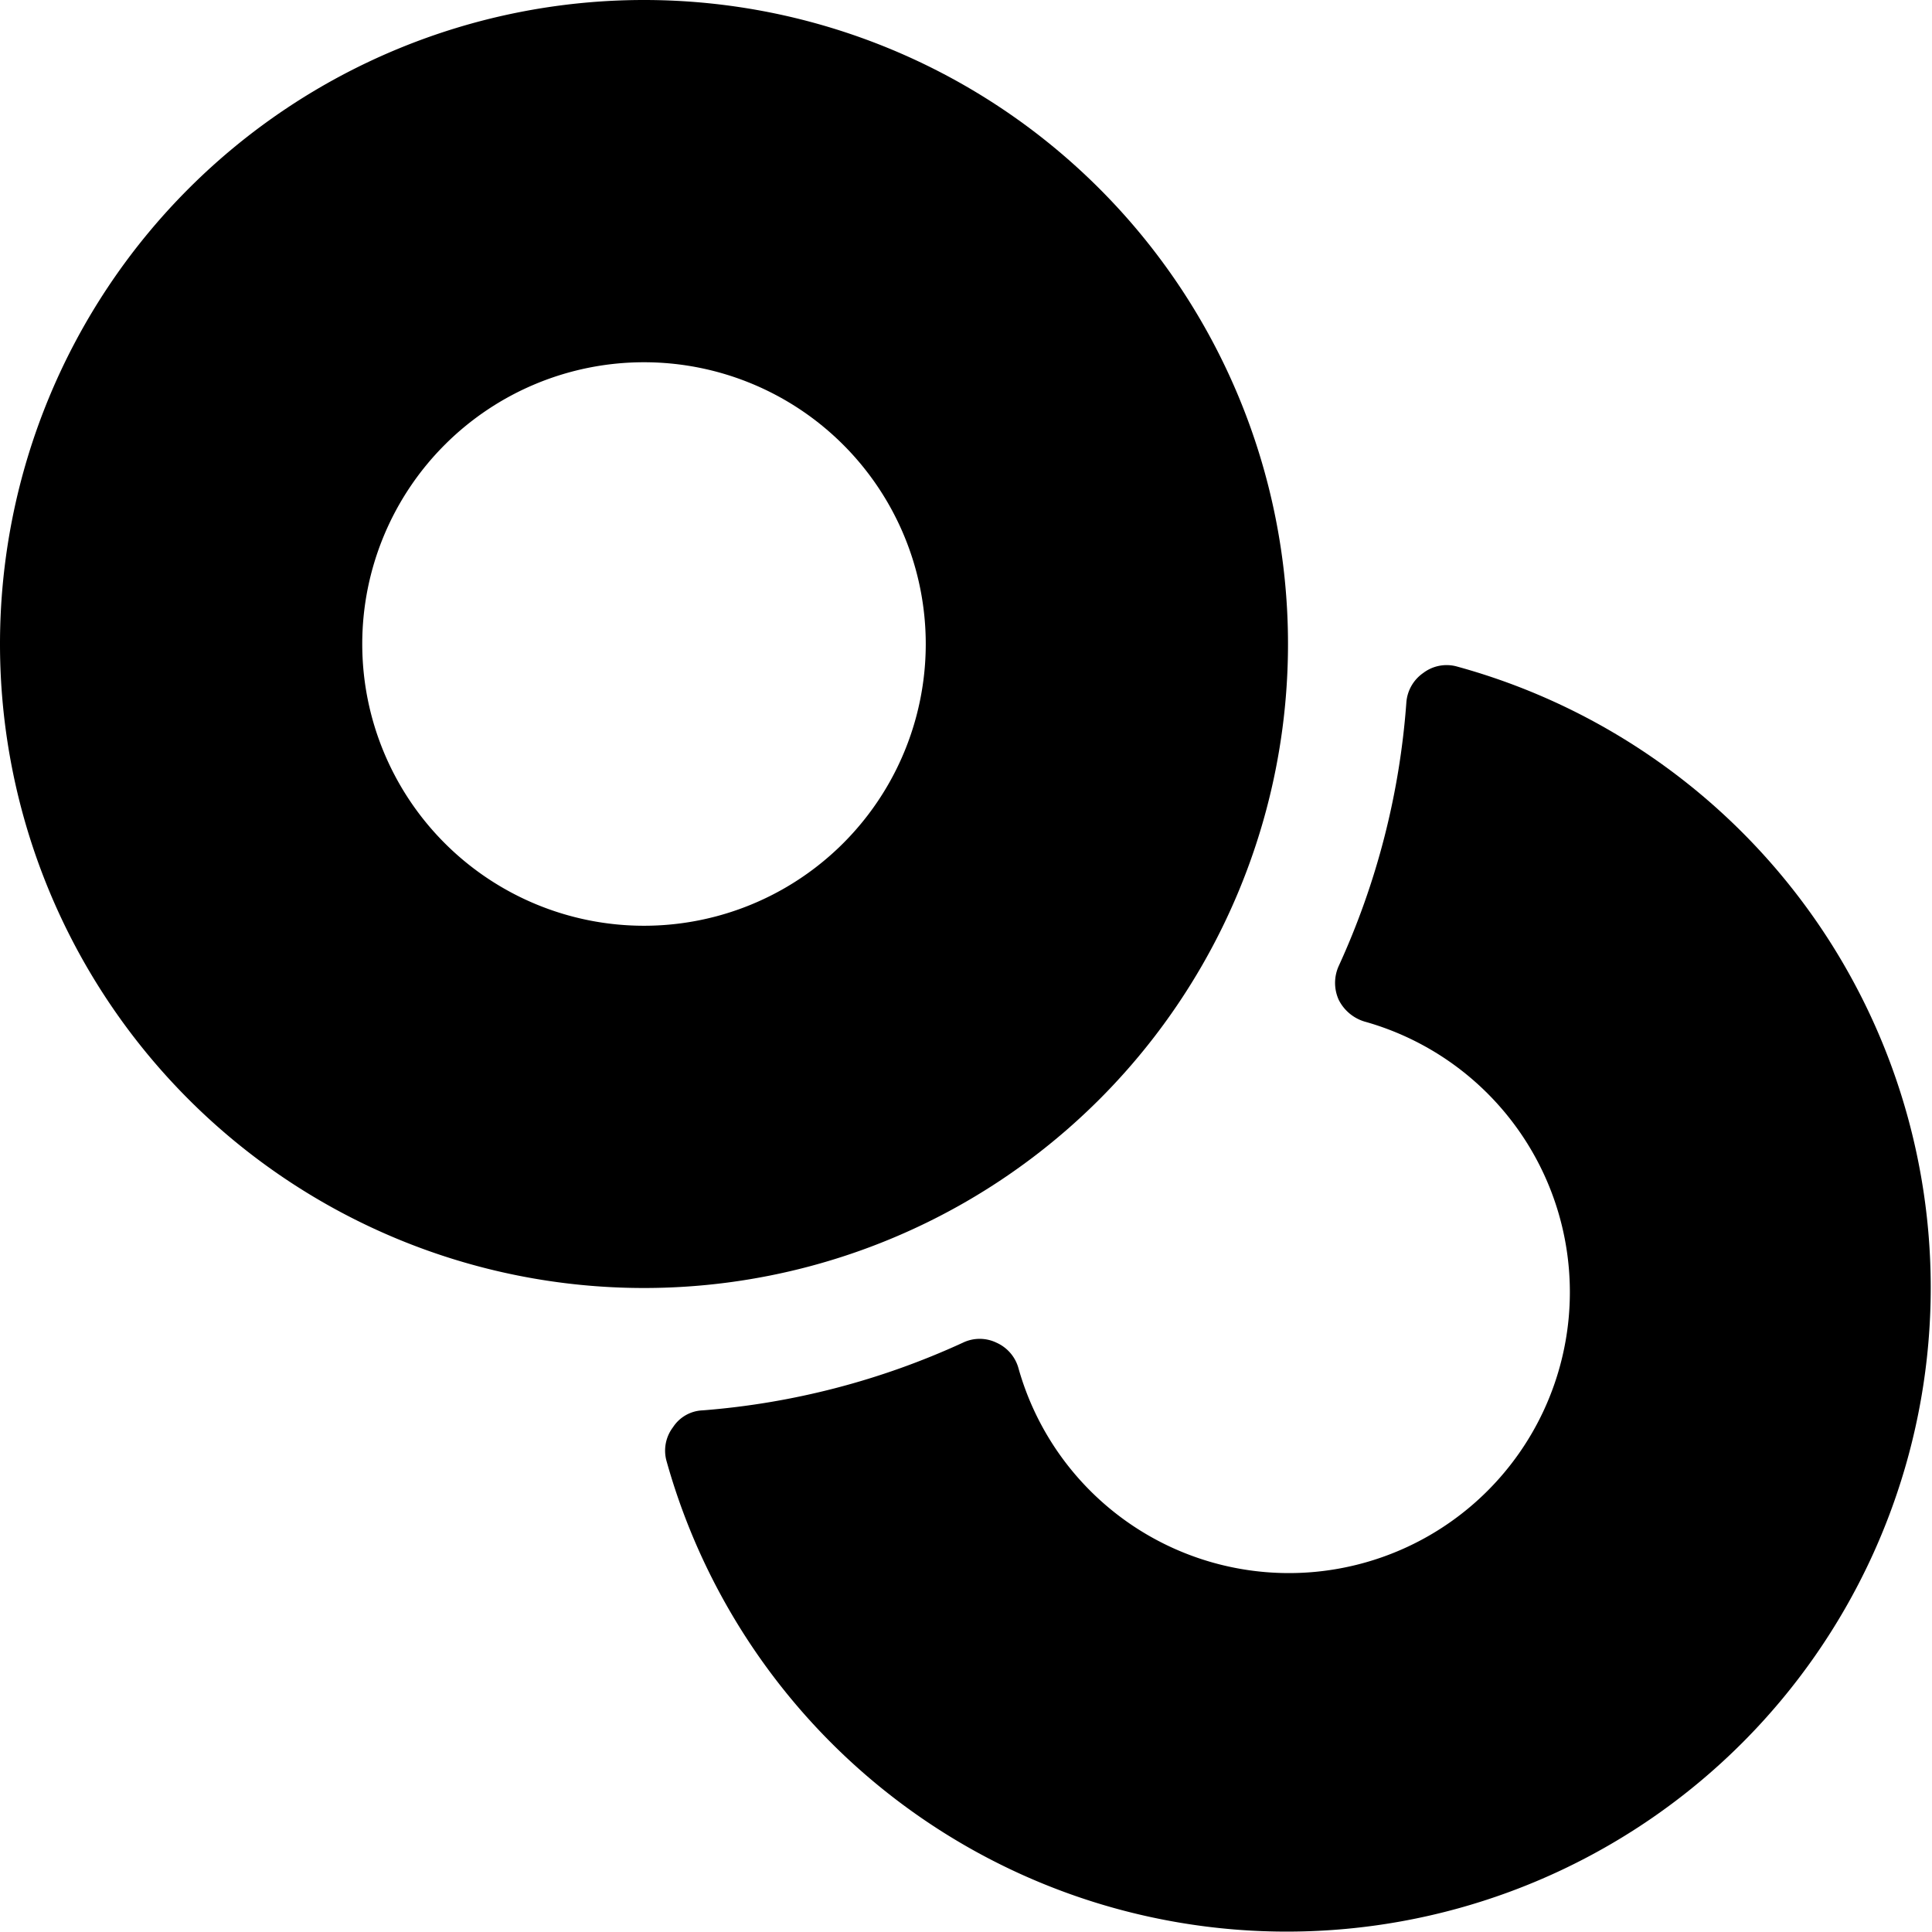
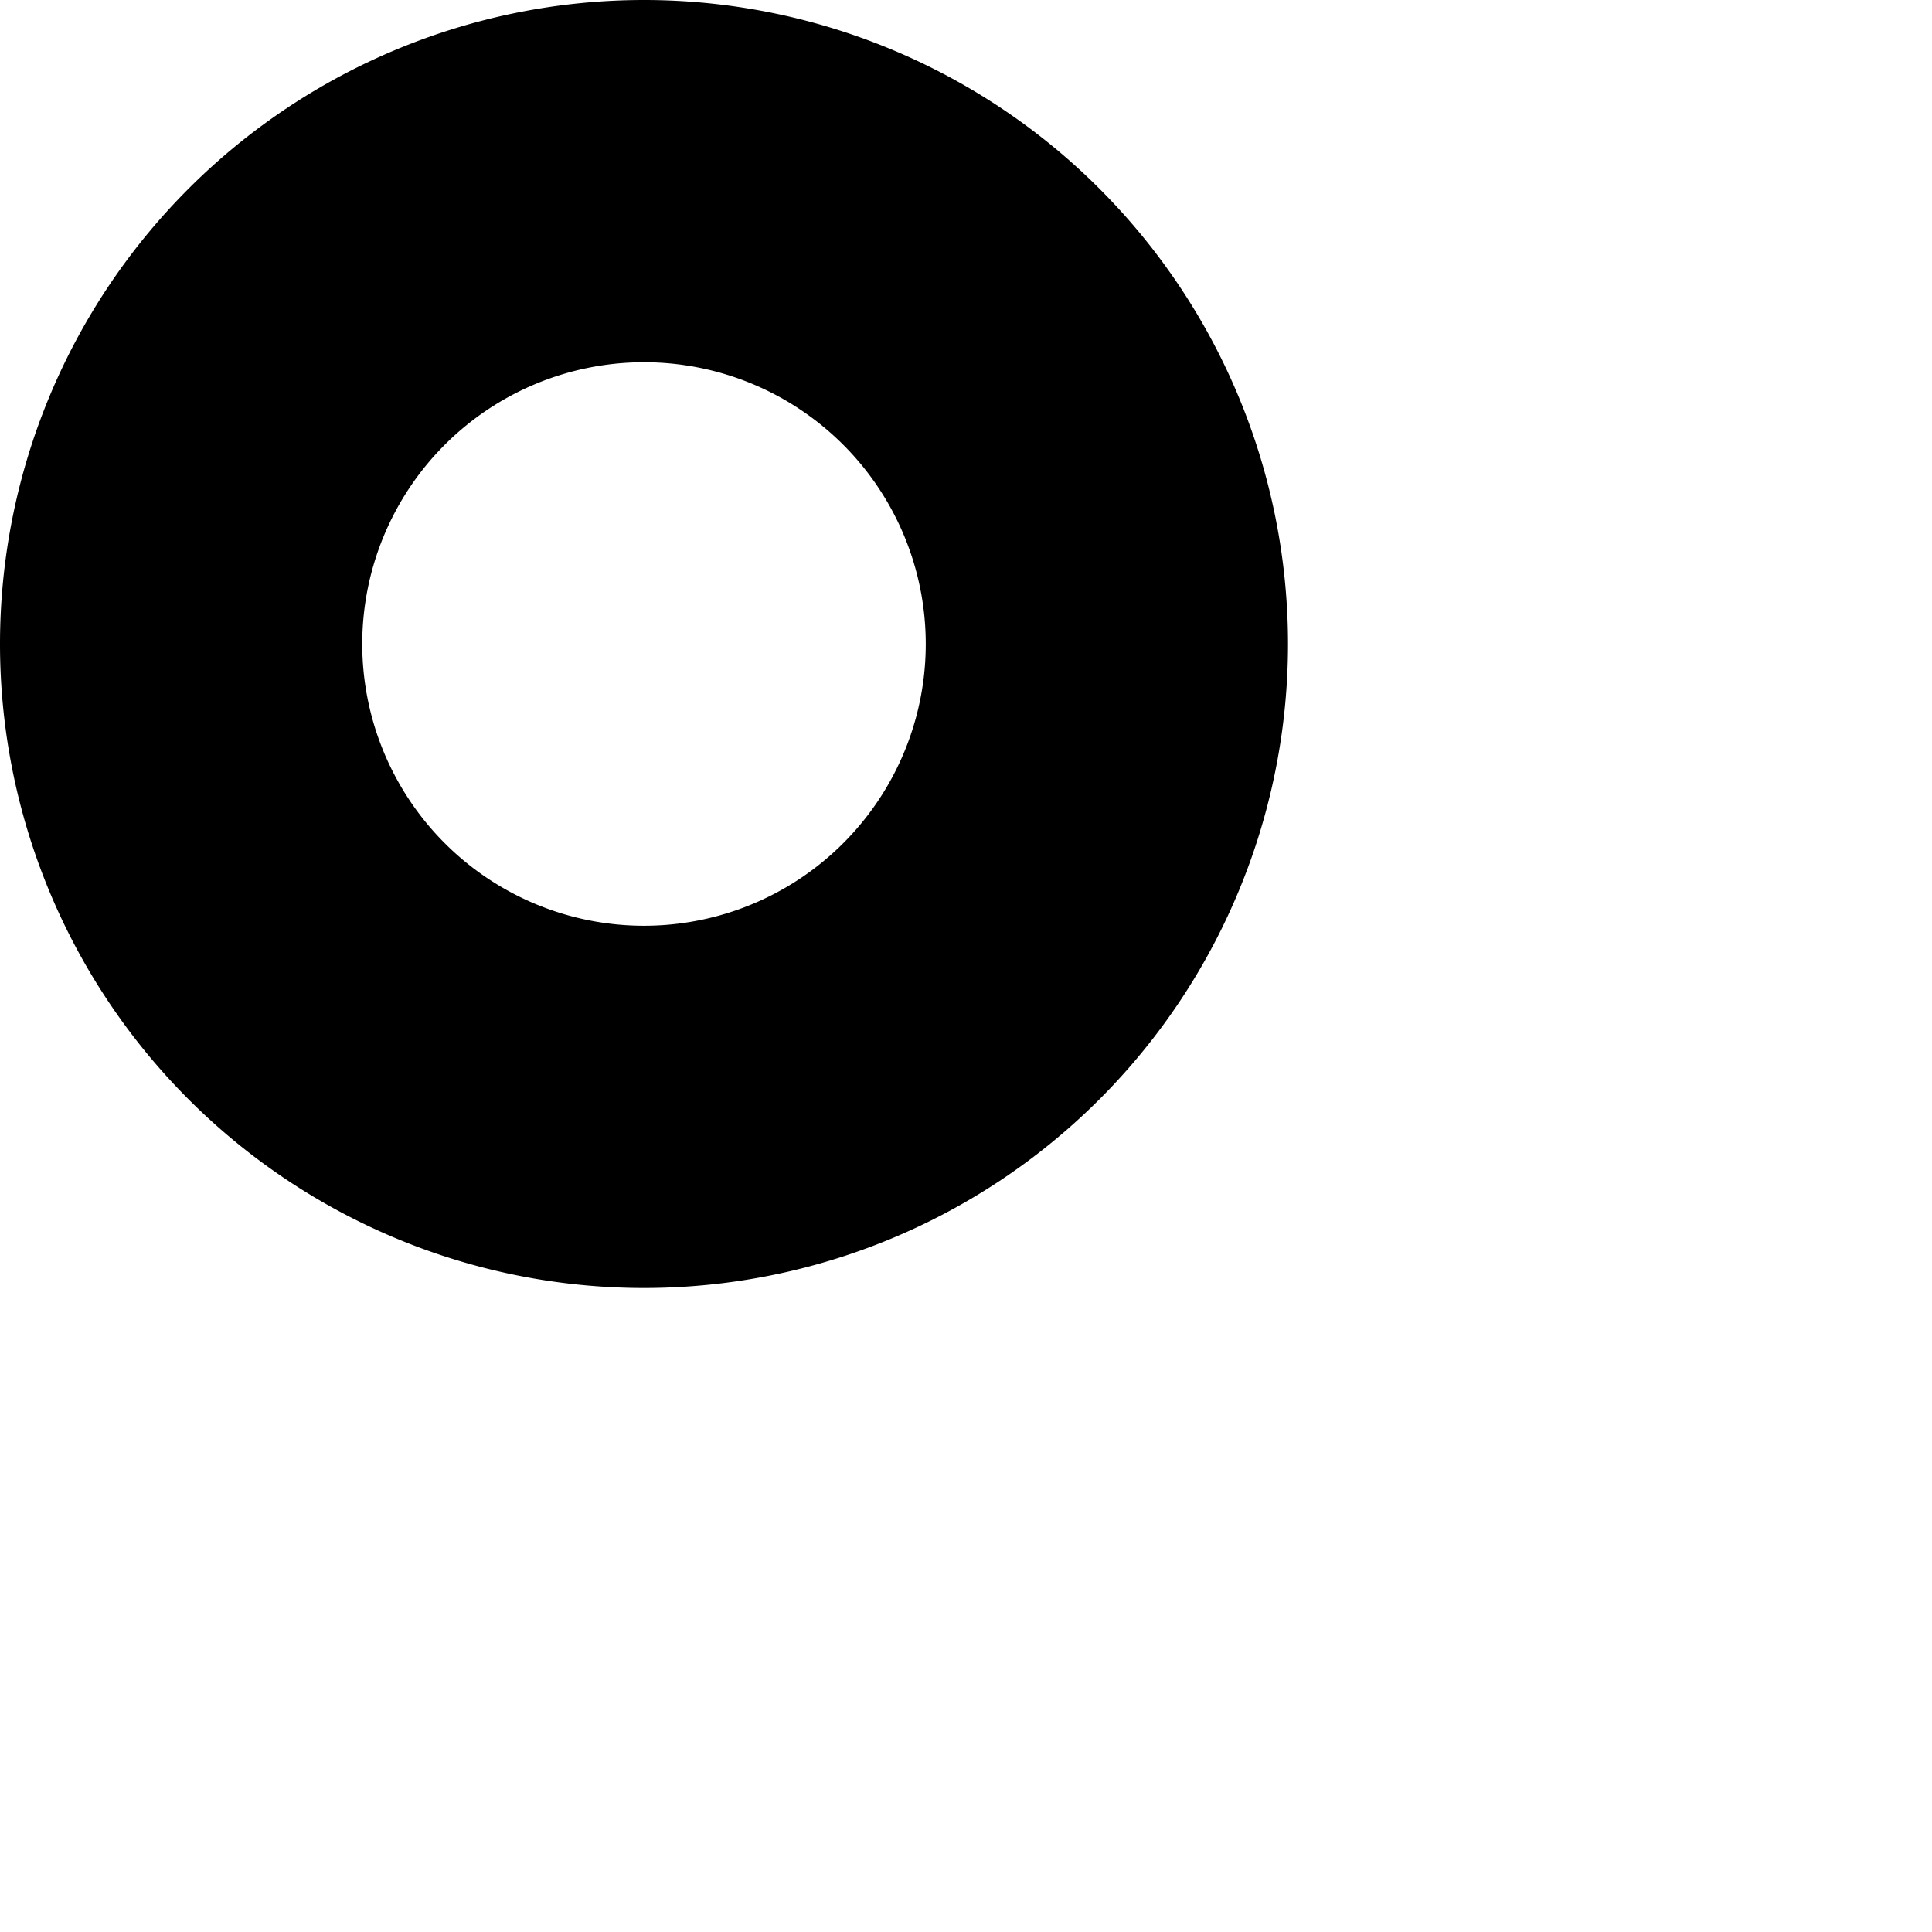
<svg xmlns="http://www.w3.org/2000/svg" viewBox="0 0 24 24">
  <g>
-     <path d="M18.1 8.28a0.48 0.48 0 0 0 -0.42 0.08 0.49 0.49 0 0 0 -0.21 0.37 9.51 9.51 0 0 1 -0.84 3.27 0.51 0.51 0 0 0 0 0.42 0.53 0.53 0 0 0 0.32 0.27 3.49 3.49 0 1 1 -4.3 4.3 0.49 0.49 0 0 0 -0.27 -0.31 0.48 0.48 0 0 0 -0.42 0 9.51 9.51 0 0 1 -3.23 0.84 0.46 0.46 0 0 0 -0.37 0.21 0.48 0.48 0 0 0 -0.08 0.42 8 8 0 1 0 9.82 -9.87Z" fill="#000000" stroke-width="1" />
    <path d="M16 8a8 8 0 1 0 -8 8 8 8 0 0 0 8 -8Zm-8 3.5A3.5 3.5 0 1 1 11.5 8 3.5 3.5 0 0 1 8 11.5Z" fill="#000000" stroke-width="1" />
  </g>
</svg>